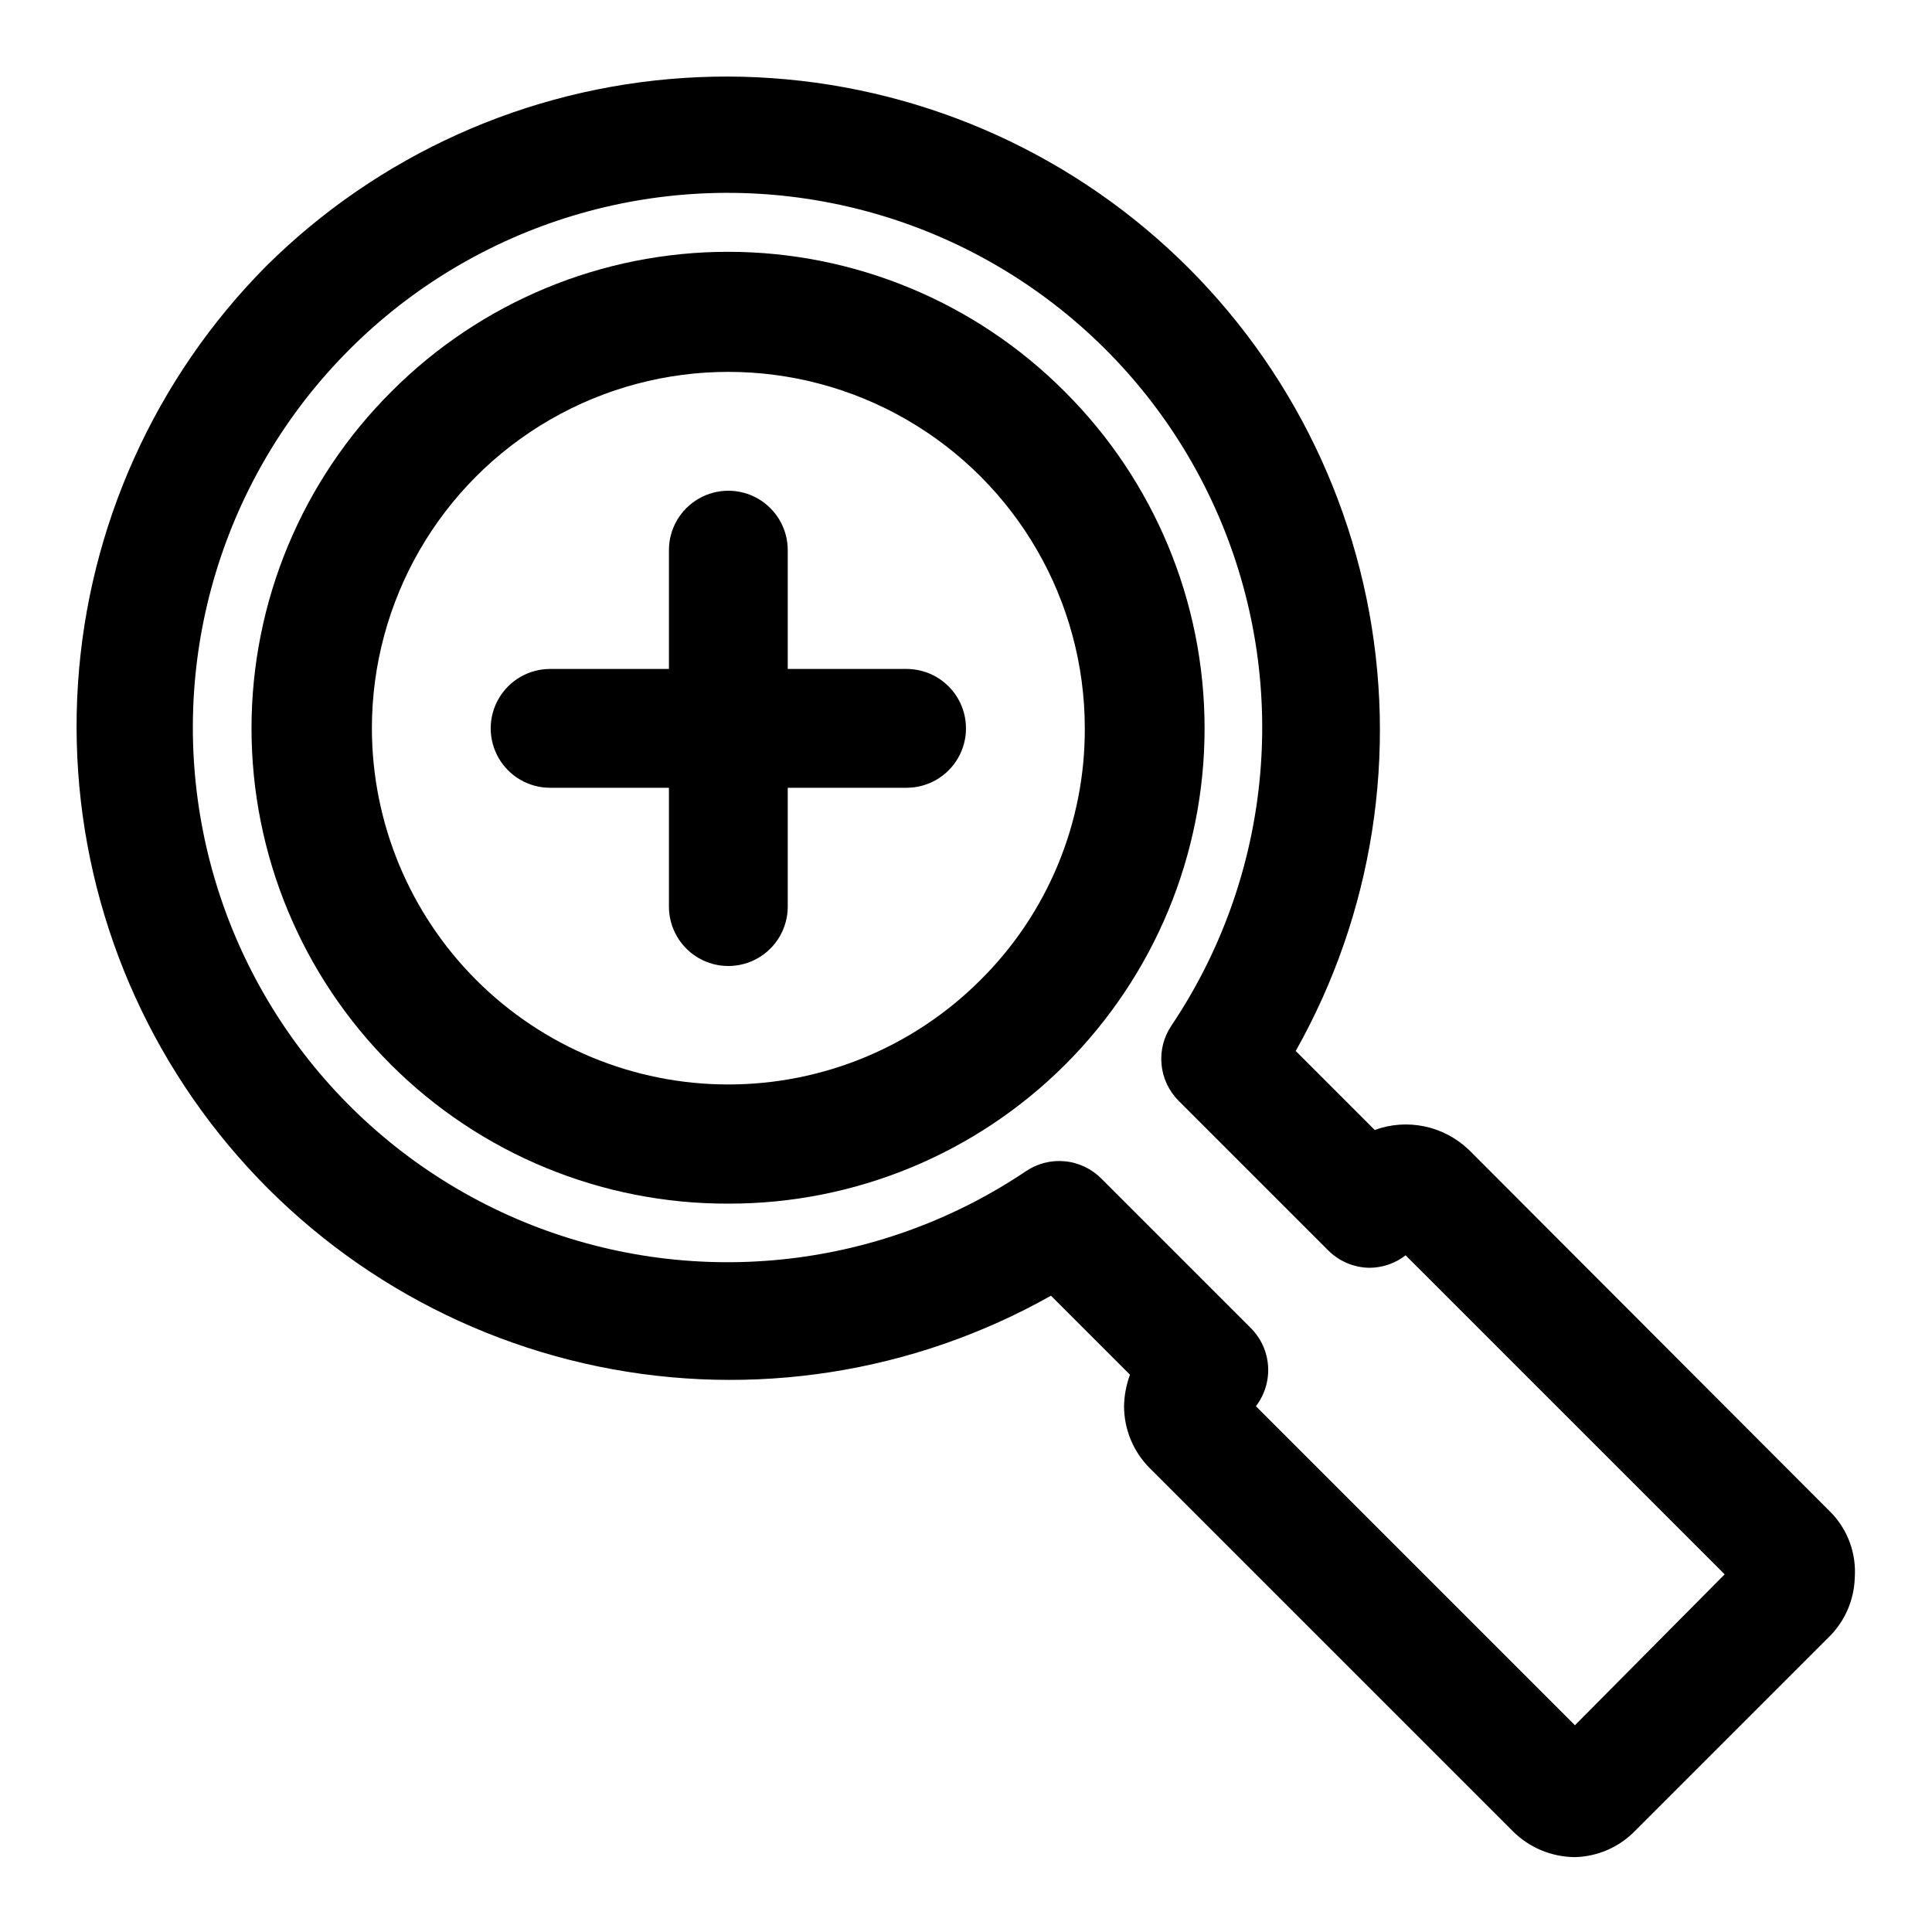
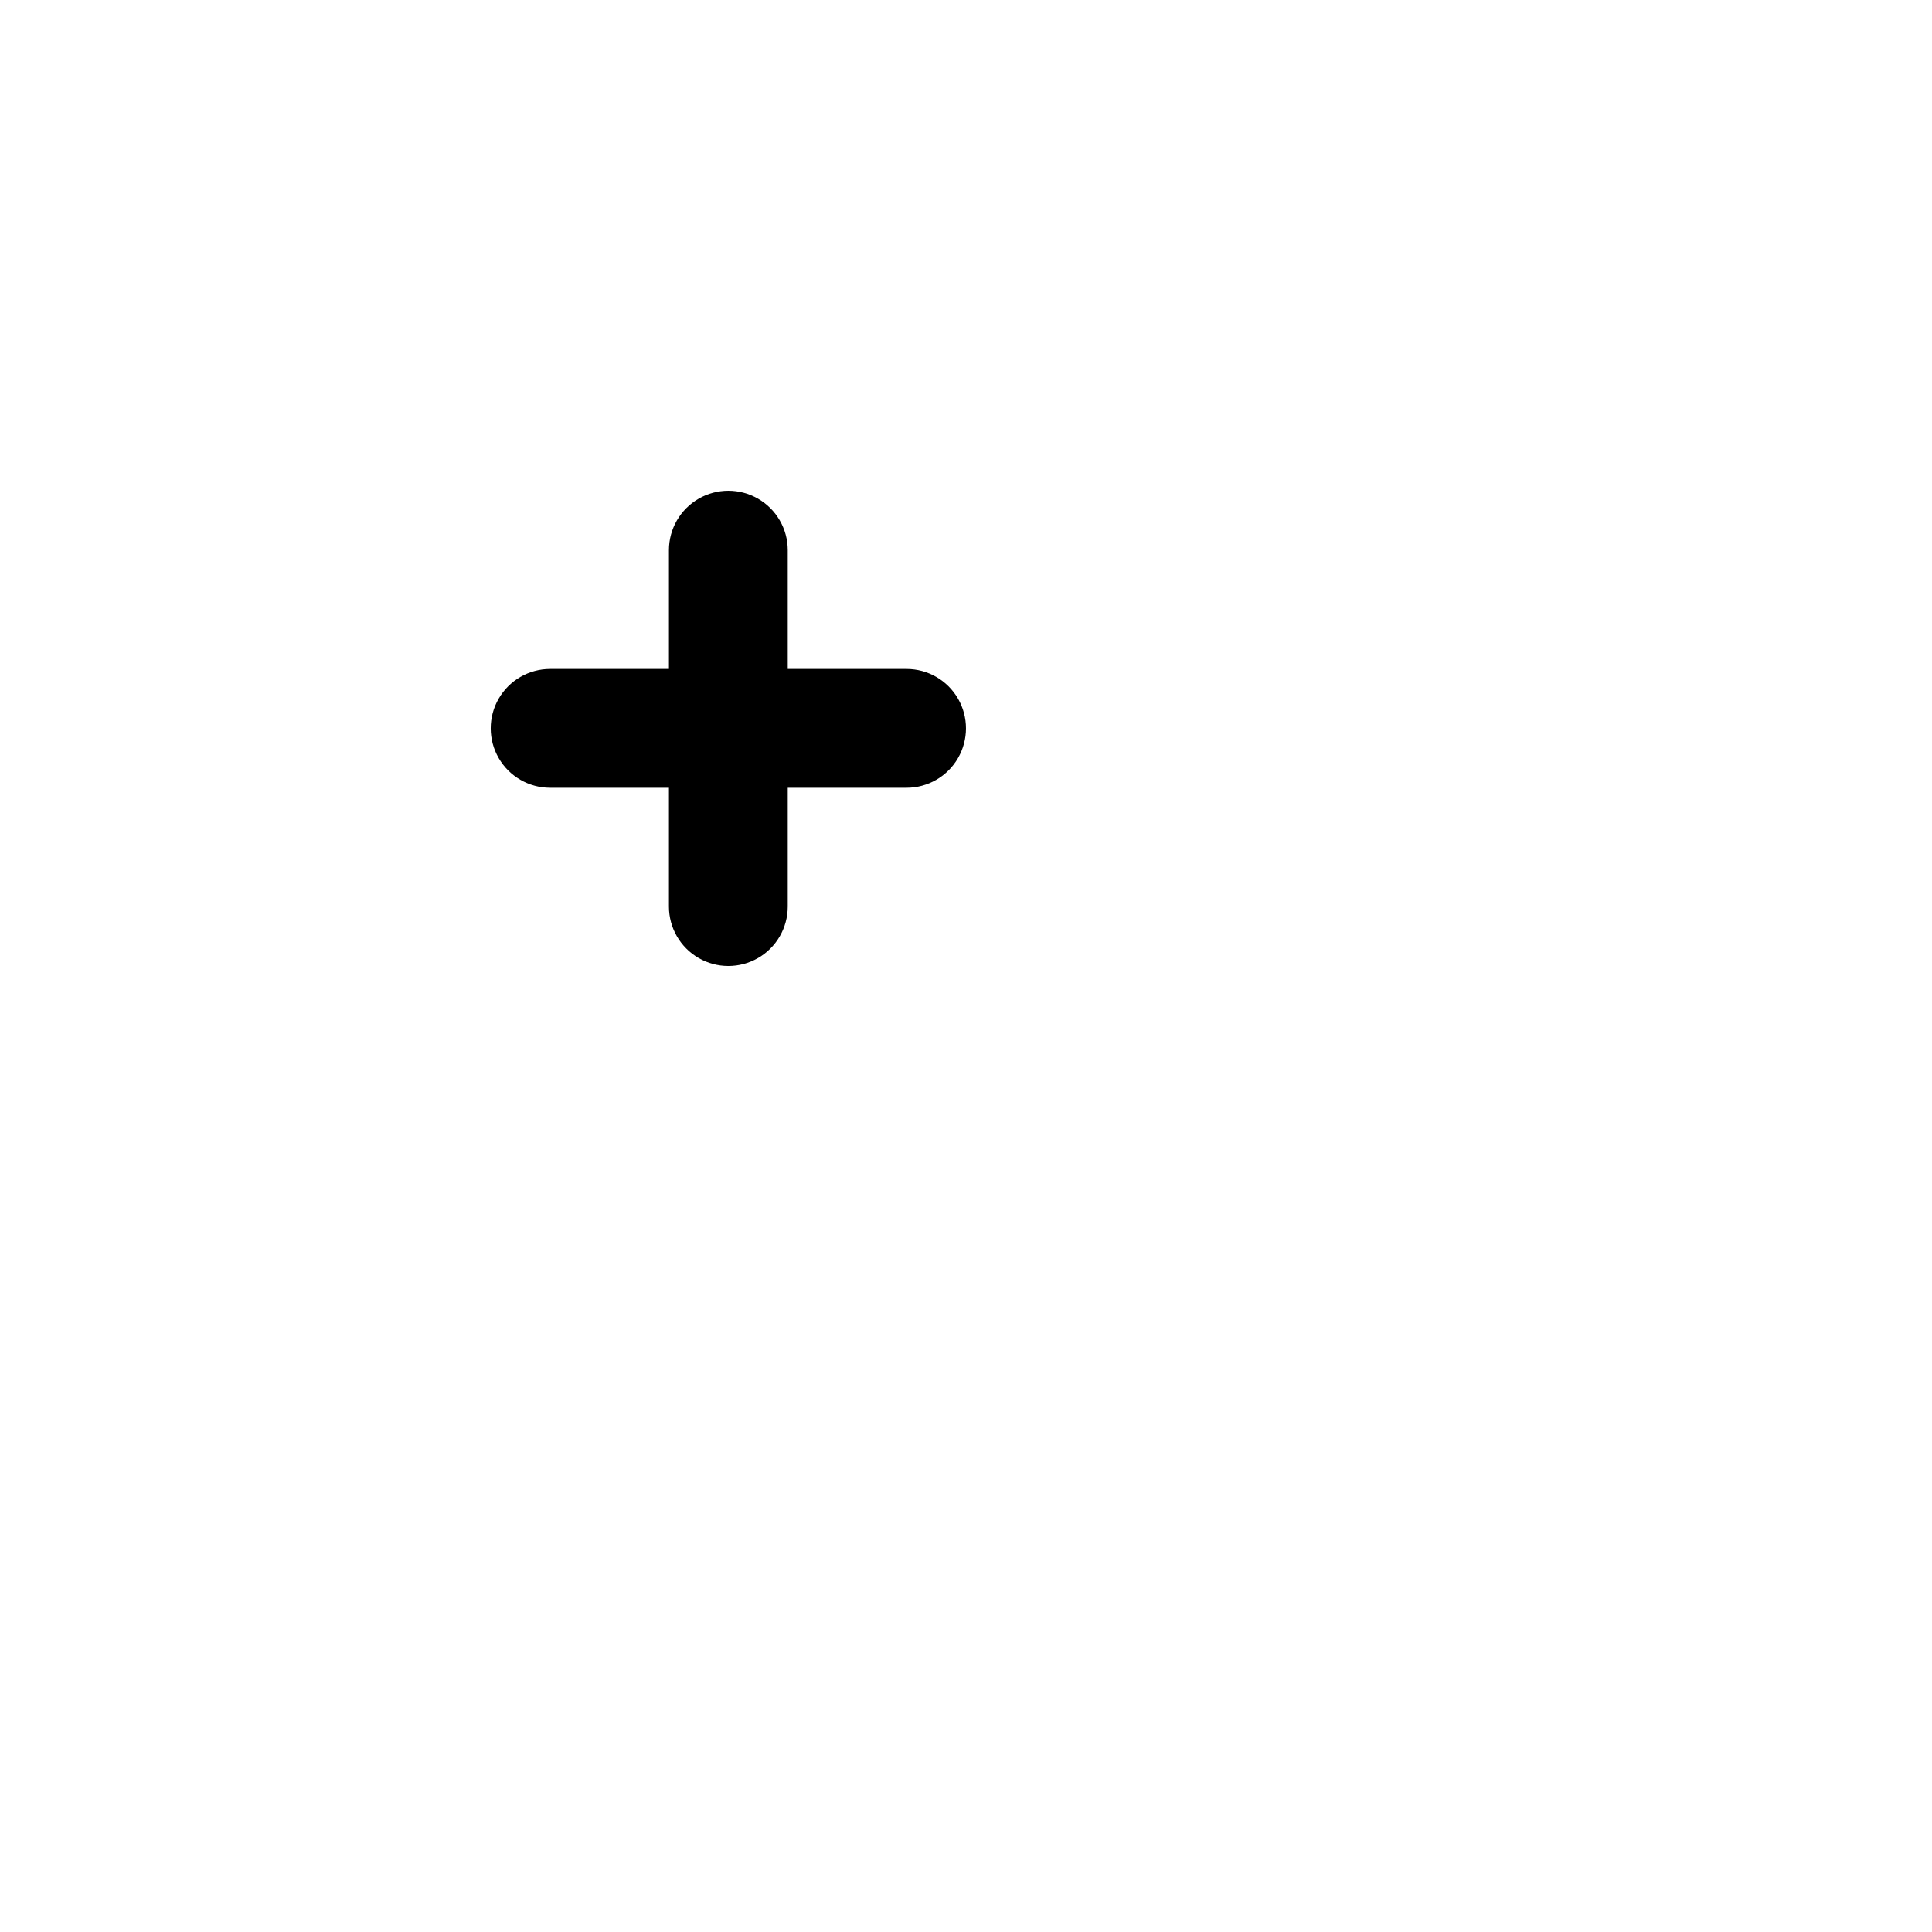
<svg xmlns="http://www.w3.org/2000/svg" fill="#000000" width="800px" height="800px" version="1.1" viewBox="144 144 512 512">
  <g>
-     <path d="m426.13 247.75c-23.629-23.699-55.723-37.02-89.188-37.02-33.469 0-65.562 13.32-89.191 37.02-23.734 23.621-37.082 55.727-37.098 89.211-0.016 33.488 13.305 65.602 37.016 89.246 23.711 23.645 55.863 36.875 89.352 36.766 33.469 0.066 65.586-13.188 89.266-36.84 23.68-23.652 36.973-55.754 36.941-89.223-0.027-33.469-13.375-65.551-37.098-89.16zm-22.355 156.02c-17.715 17.691-41.73 27.629-66.766 27.625-25.039 0-49.051-9.945-66.762-27.641-17.711-17.699-27.672-41.703-27.691-66.738 0-33.75 18.004-64.934 47.23-81.809 29.227-16.875 65.238-16.875 94.465 0 29.227 16.875 47.234 48.059 47.234 81.809 0.098 25.066-9.887 49.125-27.711 66.754z" />
-     <path d="m629.39 545-96.195-96.355-0.004 0.004c-3.25-3.098-7.301-5.227-11.695-6.144-4.394-0.918-8.961-0.59-13.18 0.949l-20.941-20.941h0.004c20.523-36.414 27.184-79.027 18.754-119.97-8.434-40.945-31.391-77.457-64.637-102.8-33.246-25.344-74.535-37.805-116.25-35.086s-81.035 20.434-110.71 49.875c-29.441 29.676-47.156 68.996-49.875 110.71s9.742 83.004 35.086 116.25c25.34 33.246 61.852 56.203 102.8 64.637 40.941 8.43 83.555 1.77 119.97-18.754l20.941 20.941v-0.004c-0.992 2.676-1.523 5.496-1.574 8.344 0.012 6.215 2.504 12.168 6.926 16.531l96.039 96.039c4.375 4.406 10.32 6.898 16.531 6.93 5.926-0.145 11.566-2.57 15.742-6.769l51.641-51.641c4.203-4.18 6.629-9.82 6.773-15.746 0.418-6.277-1.809-12.441-6.141-17.004zm-68.016 56.207-84.547-84.547c2.336-3.039 3.481-6.832 3.223-10.656-0.262-3.828-1.91-7.426-4.637-10.125l-39.516-39.516h-0.004c-2.602-2.637-6.047-4.269-9.73-4.613-3.688-0.344-7.375 0.617-10.422 2.723-39.324 26.383-89.23 31.375-133 13.309-43.773-18.07-75.625-56.809-84.891-103.25-9.27-46.438 5.273-94.438 38.762-127.92 33.484-33.488 81.484-48.031 127.92-38.762 46.441 9.266 85.18 41.117 103.25 84.891 18.066 43.773 13.074 93.68-13.309 133-2.062 3.031-3.004 6.688-2.656 10.34 0.344 3.648 1.953 7.062 4.547 9.656l39.516 39.516c2.906 2.969 6.867 4.664 11.023 4.723 3.477-0.008 6.856-1.172 9.602-3.305l84.547 84.547z" />
    <path d="m384.25 321.28h-31.488v-31.488c0-5.625-3-10.82-7.871-13.633-4.871-2.812-10.871-2.812-15.746 0-4.871 2.812-7.871 8.008-7.871 13.633v31.488h-31.488c-5.625 0-10.82 3-13.633 7.871-2.812 4.875-2.812 10.875 0 15.746 2.812 4.871 8.008 7.871 13.633 7.871h31.488v31.488c0 5.625 3 10.824 7.871 13.637 4.875 2.812 10.875 2.812 15.746 0 4.871-2.812 7.871-8.012 7.871-13.637v-31.488h31.488c5.625 0 10.824-3 13.637-7.871 2.812-4.871 2.812-10.871 0-15.746-2.812-4.871-8.012-7.871-13.637-7.871z" />
  </g>
</svg>